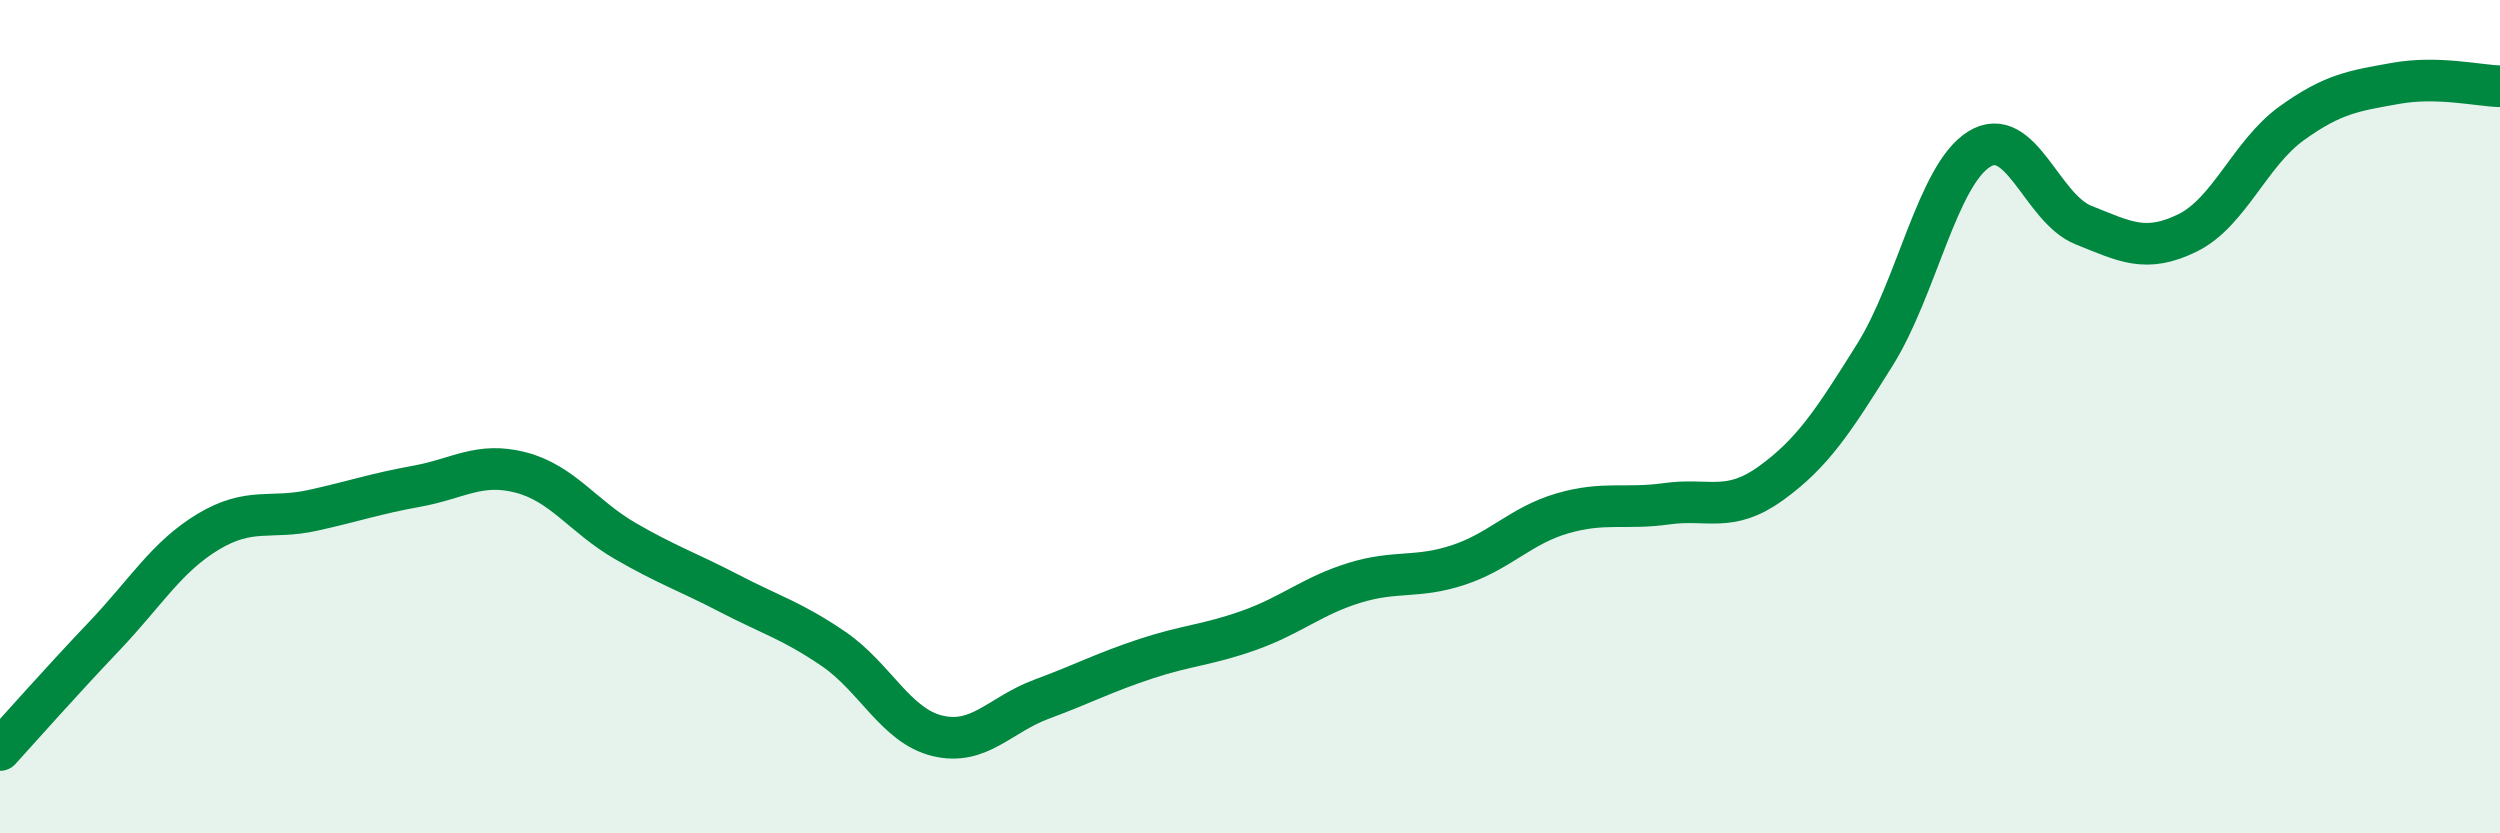
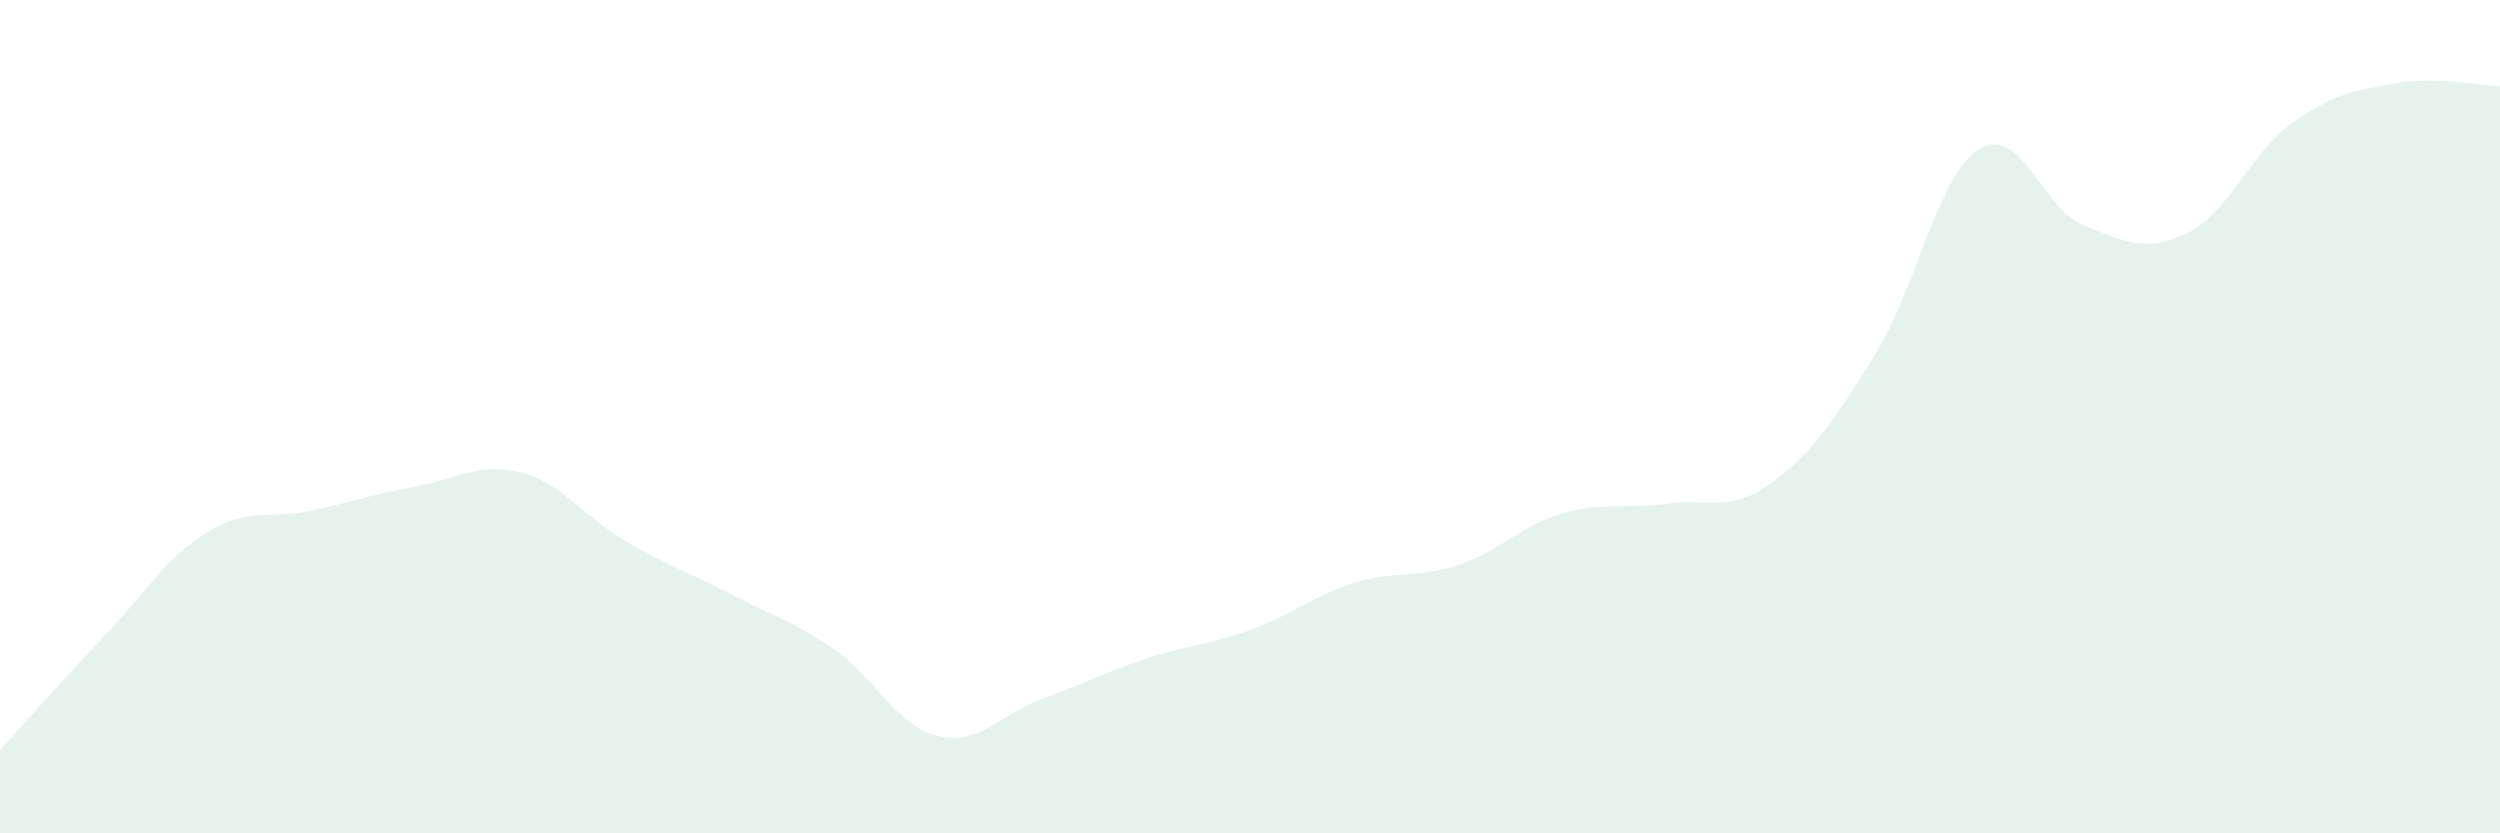
<svg xmlns="http://www.w3.org/2000/svg" width="60" height="20" viewBox="0 0 60 20">
  <path d="M 0,18 C 0.5,17.45 1.5,16.32 2.5,15.27 C 3.5,14.22 4,13.36 5,12.76 C 6,12.16 6.5,12.47 7.5,12.25 C 8.5,12.03 9,11.85 10,11.67 C 11,11.49 11.5,11.08 12.5,11.34 C 13.5,11.6 14,12.4 15,12.98 C 16,13.56 16.5,13.72 17.5,14.24 C 18.5,14.76 19,14.89 20,15.57 C 21,16.25 21.5,17.42 22.5,17.66 C 23.5,17.9 24,17.15 25,16.78 C 26,16.41 26.5,16.14 27.5,15.81 C 28.5,15.48 29,15.48 30,15.12 C 31,14.76 31.5,14.3 32.5,13.99 C 33.5,13.68 34,13.89 35,13.56 C 36,13.23 36.5,12.61 37.5,12.32 C 38.5,12.03 39,12.23 40,12.09 C 41,11.95 41.5,12.32 42.5,11.6 C 43.5,10.88 44,10.11 45,8.51 C 46,6.91 46.5,4.2 47.5,3.58 C 48.5,2.96 49,5 50,5.4 C 51,5.8 51.5,6.08 52.5,5.59 C 53.5,5.1 54,3.68 55,2.96 C 56,2.24 56.5,2.18 57.5,2 C 58.5,1.82 59.5,2.06 60,2.07L60 20L0 20Z" fill="#008740" opacity="0.1" stroke-linecap="round" stroke-linejoin="round" />
-   <path d="M 0,18 C 0.5,17.45 1.5,16.32 2.5,15.27 C 3.5,14.22 4,13.36 5,12.76 C 6,12.16 6.5,12.47 7.5,12.25 C 8.5,12.03 9,11.85 10,11.67 C 11,11.49 11.5,11.08 12.5,11.34 C 13.5,11.6 14,12.4 15,12.98 C 16,13.56 16.5,13.72 17.5,14.24 C 18.5,14.76 19,14.89 20,15.57 C 21,16.25 21.5,17.42 22.5,17.66 C 23.5,17.9 24,17.15 25,16.78 C 26,16.41 26.5,16.14 27.5,15.81 C 28.5,15.48 29,15.48 30,15.12 C 31,14.76 31.5,14.3 32.5,13.99 C 33.5,13.68 34,13.89 35,13.56 C 36,13.23 36.5,12.61 37.5,12.32 C 38.5,12.03 39,12.23 40,12.09 C 41,11.95 41.5,12.32 42.5,11.6 C 43.5,10.88 44,10.11 45,8.51 C 46,6.91 46.5,4.2 47.5,3.58 C 48.5,2.96 49,5 50,5.4 C 51,5.8 51.5,6.08 52.5,5.59 C 53.5,5.1 54,3.68 55,2.96 C 56,2.24 56.5,2.18 57.5,2 C 58.5,1.82 59.5,2.06 60,2.07" stroke="#008740" stroke-width="1" fill="none" stroke-linecap="round" stroke-linejoin="round" />
</svg>